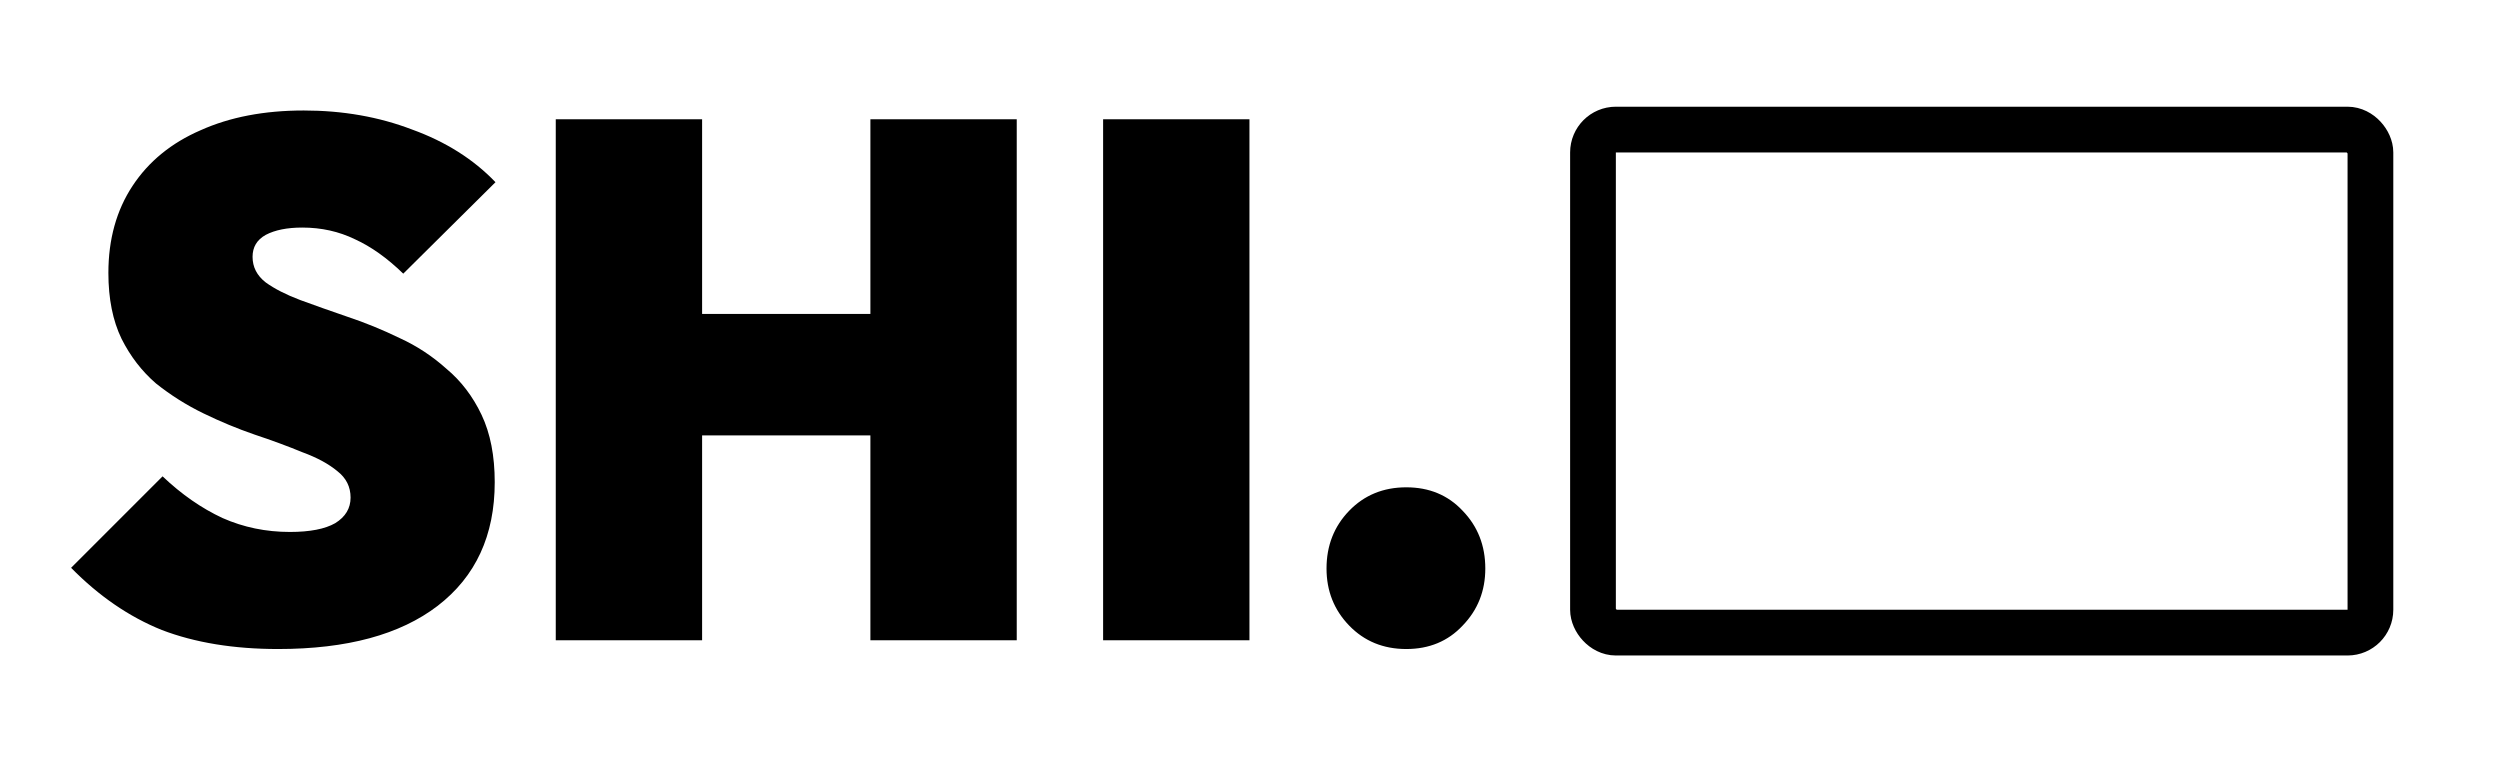
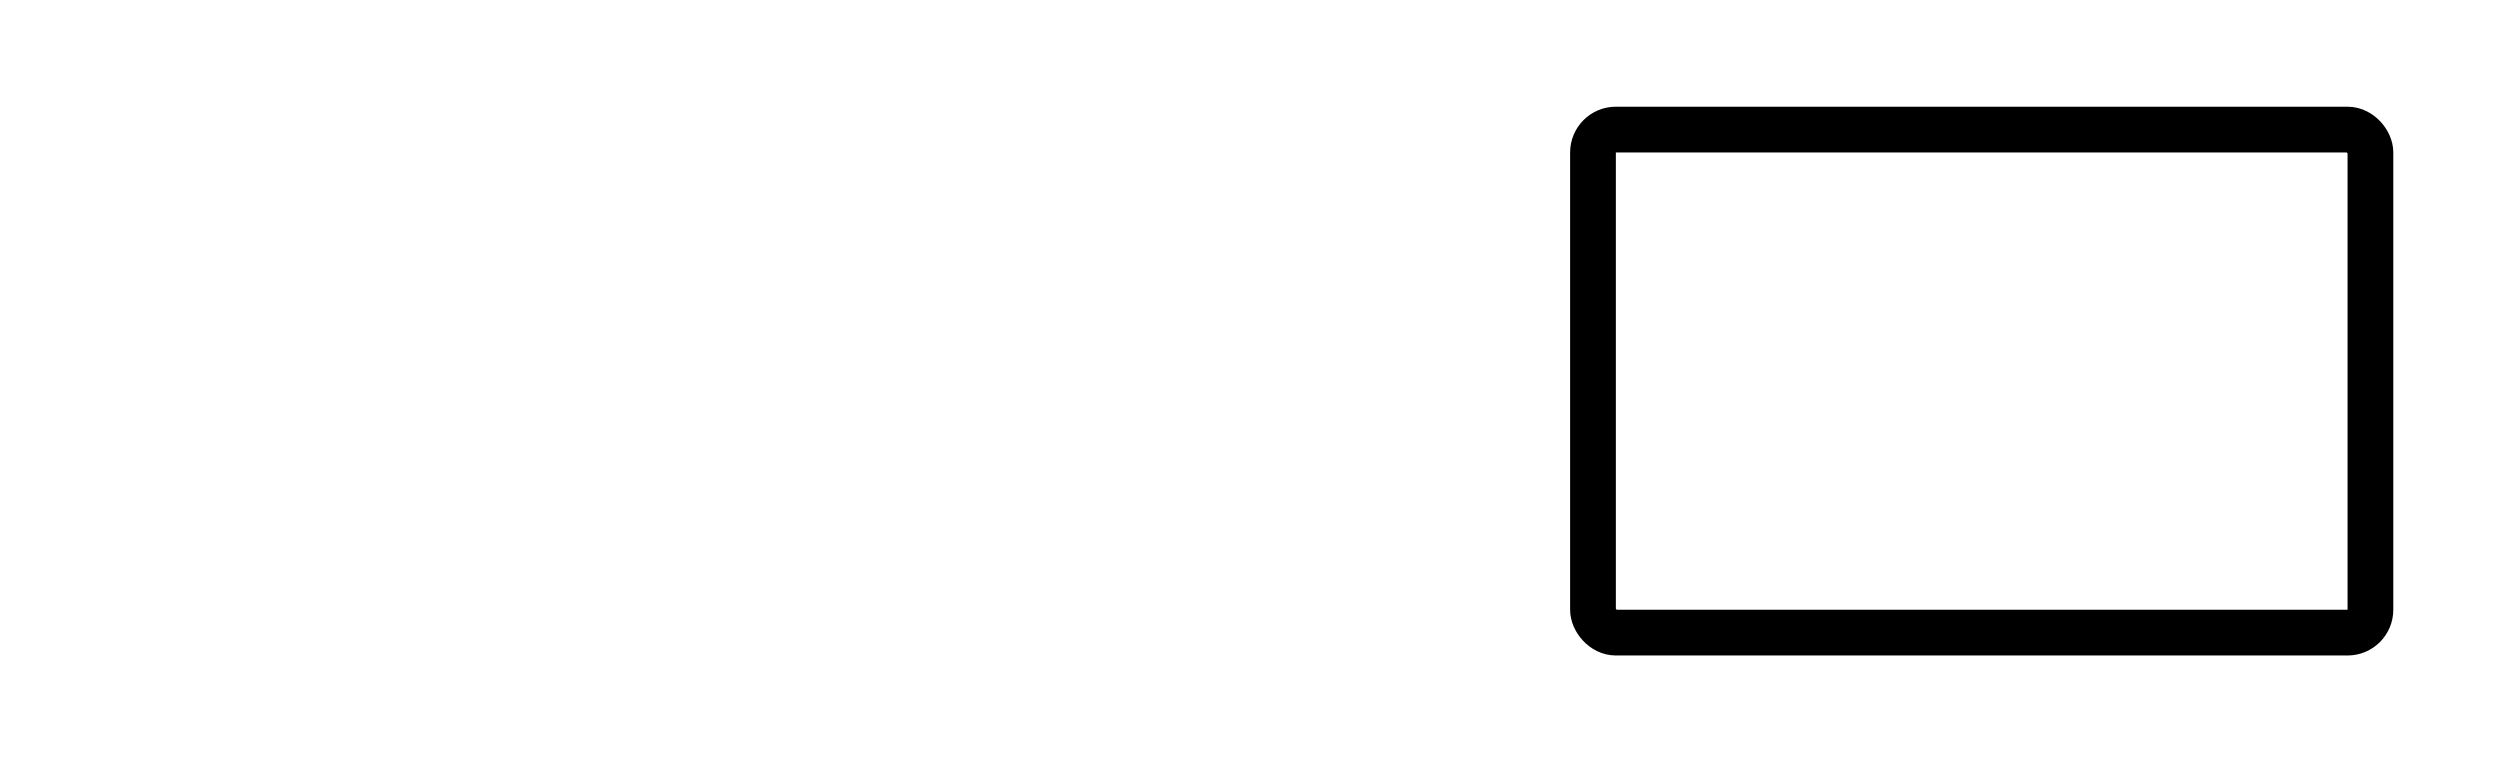
<svg xmlns="http://www.w3.org/2000/svg" width="82" height="25" viewBox="0 0 82 25" fill="none">
-   <path d="M9.123 21.288C7.668 21.288 6.396 21.08 5.308 20.664C4.236 20.232 3.244 19.552 2.332 18.624L5.332 15.624C5.955 16.216 6.612 16.672 7.3 16.992C7.987 17.296 8.723 17.448 9.508 17.448C10.164 17.448 10.659 17.352 10.995 17.16C11.332 16.952 11.499 16.672 11.499 16.32C11.499 15.968 11.355 15.68 11.068 15.456C10.78 15.216 10.396 15.008 9.915 14.832C9.451 14.64 8.931 14.448 8.355 14.256C7.795 14.064 7.236 13.832 6.676 13.56C6.115 13.288 5.596 12.96 5.115 12.576C4.652 12.176 4.276 11.688 3.987 11.112C3.7 10.52 3.555 9.8 3.555 8.952C3.555 7.848 3.82 6.896 4.348 6.096C4.875 5.296 5.62 4.688 6.58 4.272C7.54 3.84 8.668 3.624 9.963 3.624C11.243 3.624 12.428 3.832 13.515 4.248C14.62 4.648 15.531 5.224 16.252 5.976L13.227 8.976C12.7 8.464 12.171 8.088 11.643 7.848C11.116 7.592 10.54 7.464 9.915 7.464C9.419 7.464 9.02 7.544 8.716 7.704C8.428 7.864 8.284 8.104 8.284 8.424C8.284 8.76 8.428 9.04 8.716 9.264C9.004 9.472 9.38 9.664 9.844 9.84C10.323 10.016 10.844 10.2 11.403 10.392C11.979 10.584 12.547 10.816 13.107 11.088C13.668 11.344 14.18 11.68 14.643 12.096C15.123 12.496 15.508 13 15.796 13.608C16.084 14.216 16.227 14.952 16.227 15.816C16.227 17.56 15.604 18.912 14.355 19.872C13.123 20.816 11.38 21.288 9.123 21.288ZM18.229 21V3.912H23.029V21H18.229ZM28.549 21V3.912H33.349V21H28.549ZM20.845 14.28V10.296H30.421V14.28H20.845ZM36.182 21V3.912H40.982V21H36.182ZM46.126 21.288C45.374 21.288 44.75 21.032 44.254 20.52C43.758 20.008 43.51 19.384 43.51 18.648C43.51 17.896 43.758 17.264 44.254 16.752C44.75 16.24 45.374 15.984 46.126 15.984C46.878 15.984 47.494 16.24 47.974 16.752C48.47 17.264 48.718 17.896 48.718 18.648C48.718 19.384 48.47 20.008 47.974 20.52C47.494 21.032 46.878 21.288 46.126 21.288Z" fill="black" />
  <rect x="52.25" y="4.25" width="25.5" height="16.5" rx="0.75" stroke="black" stroke-width="1.5" />
</svg>